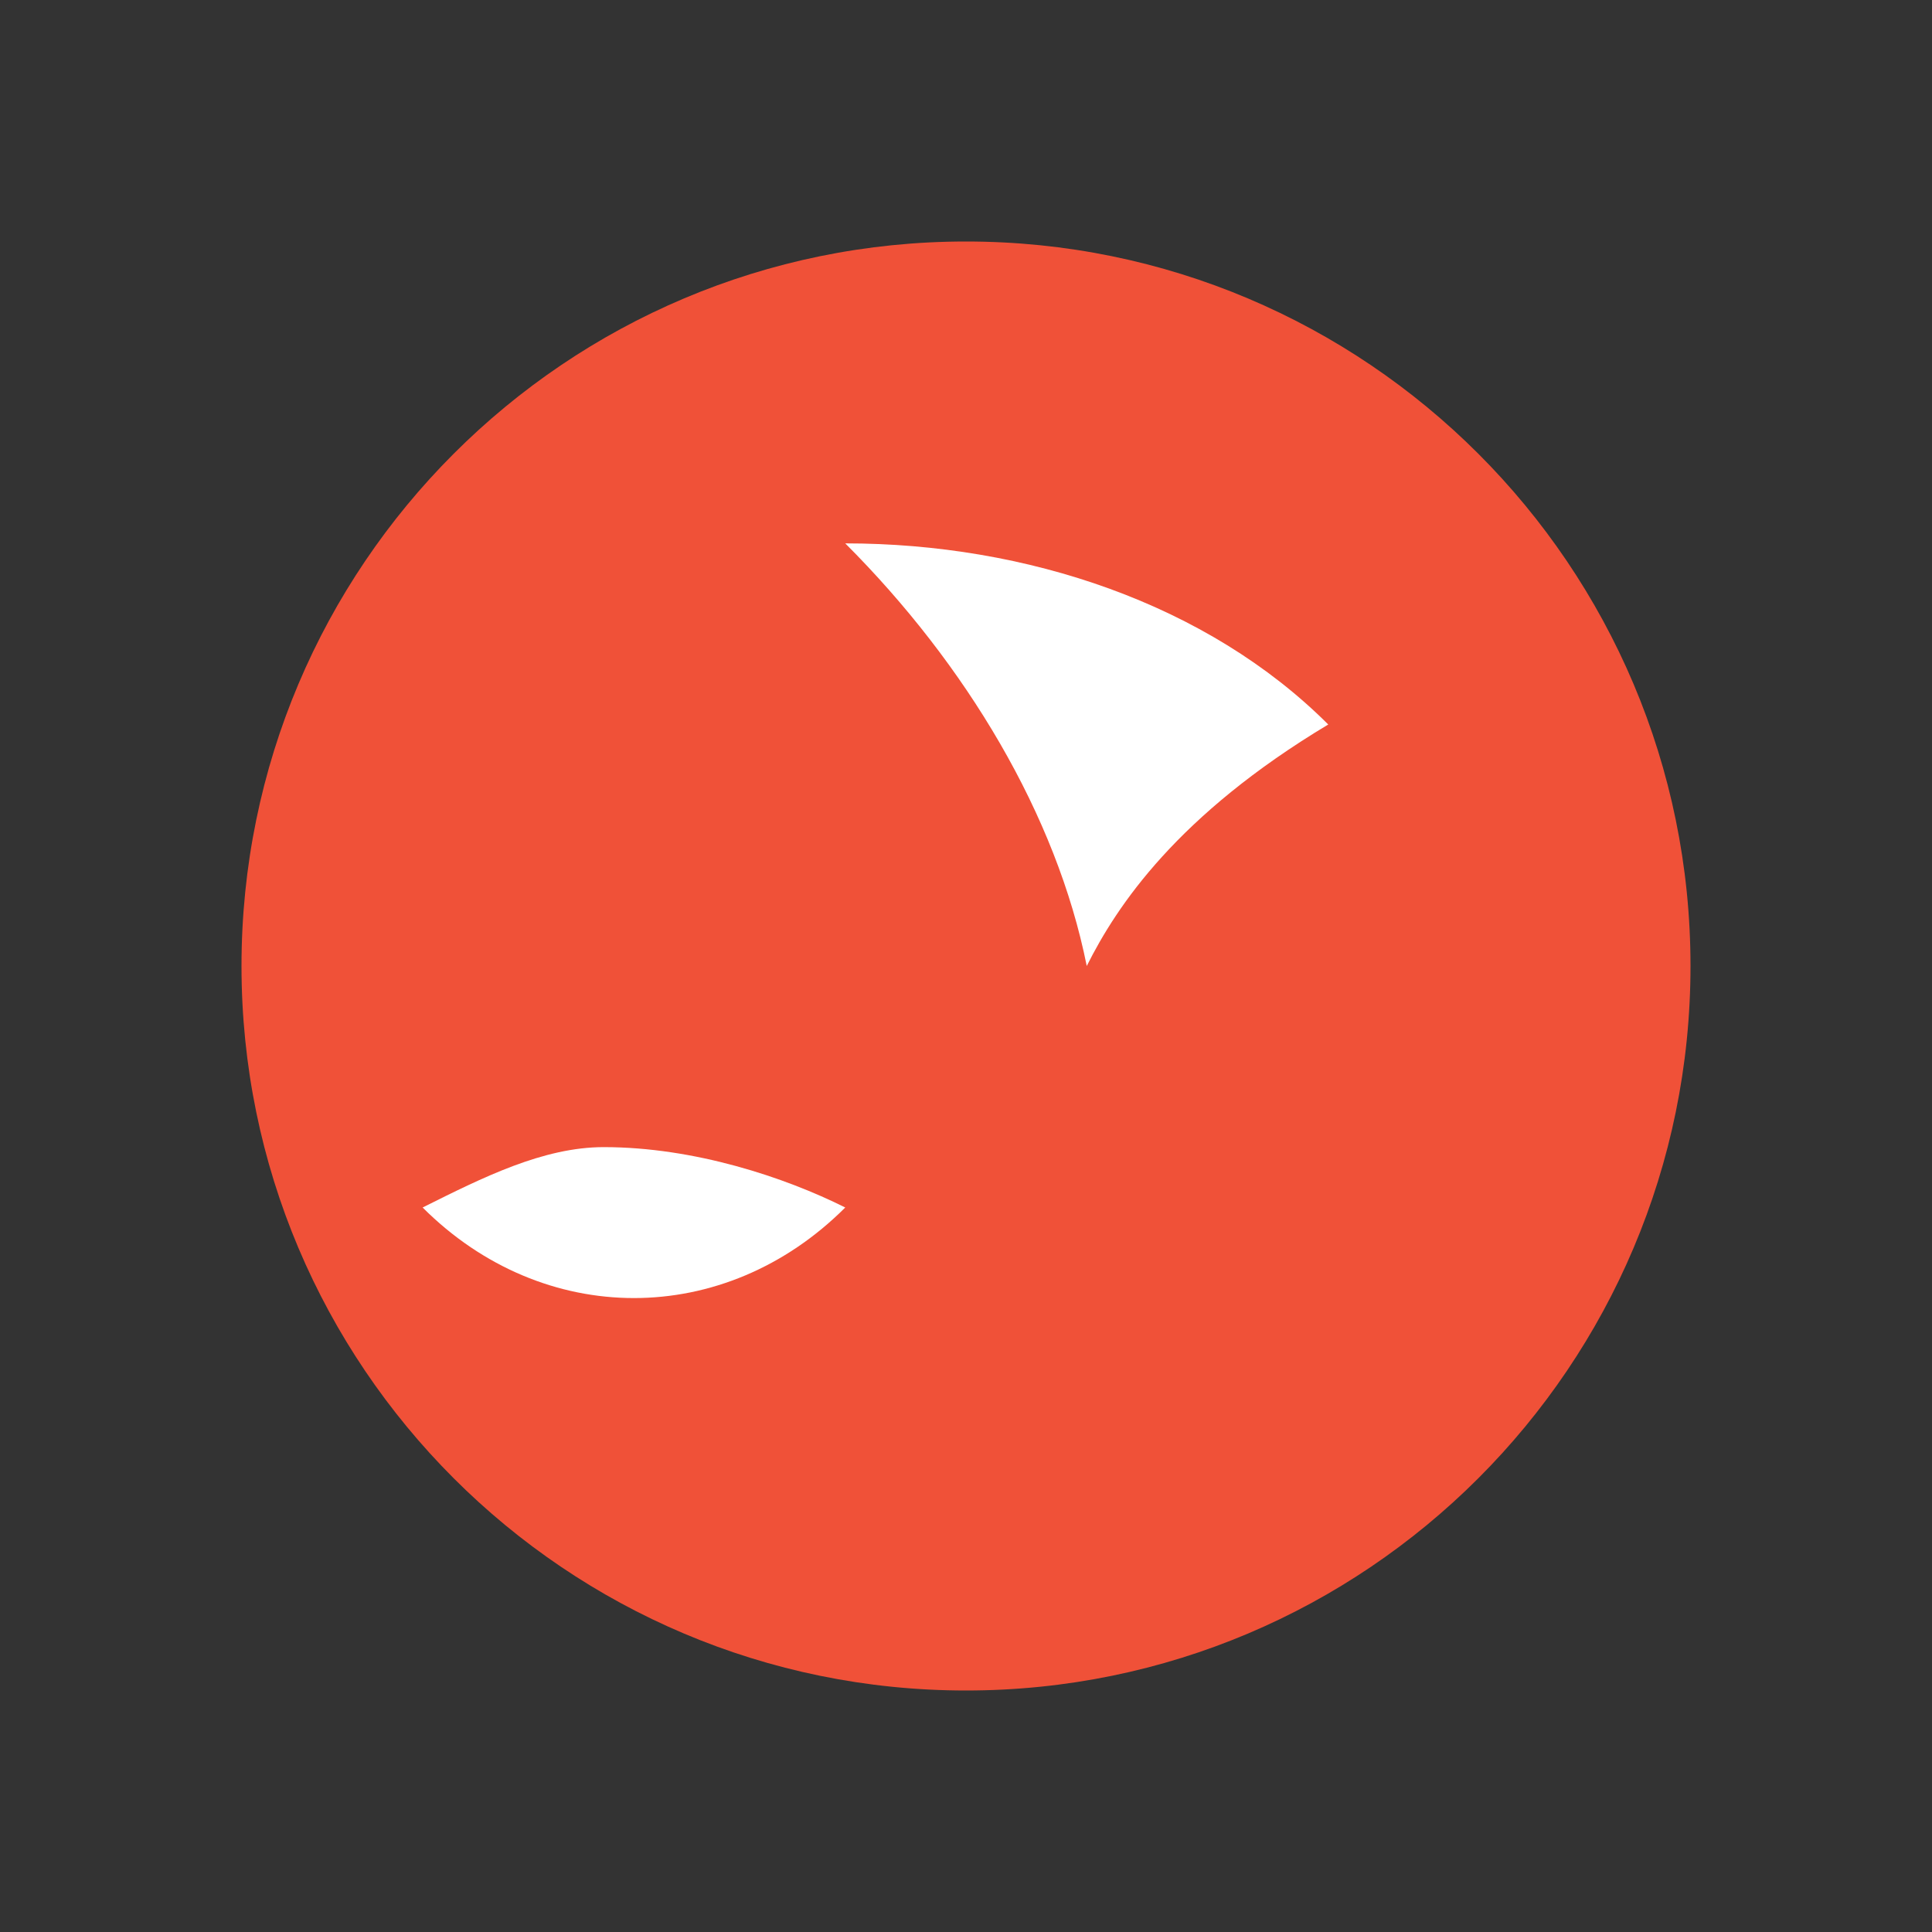
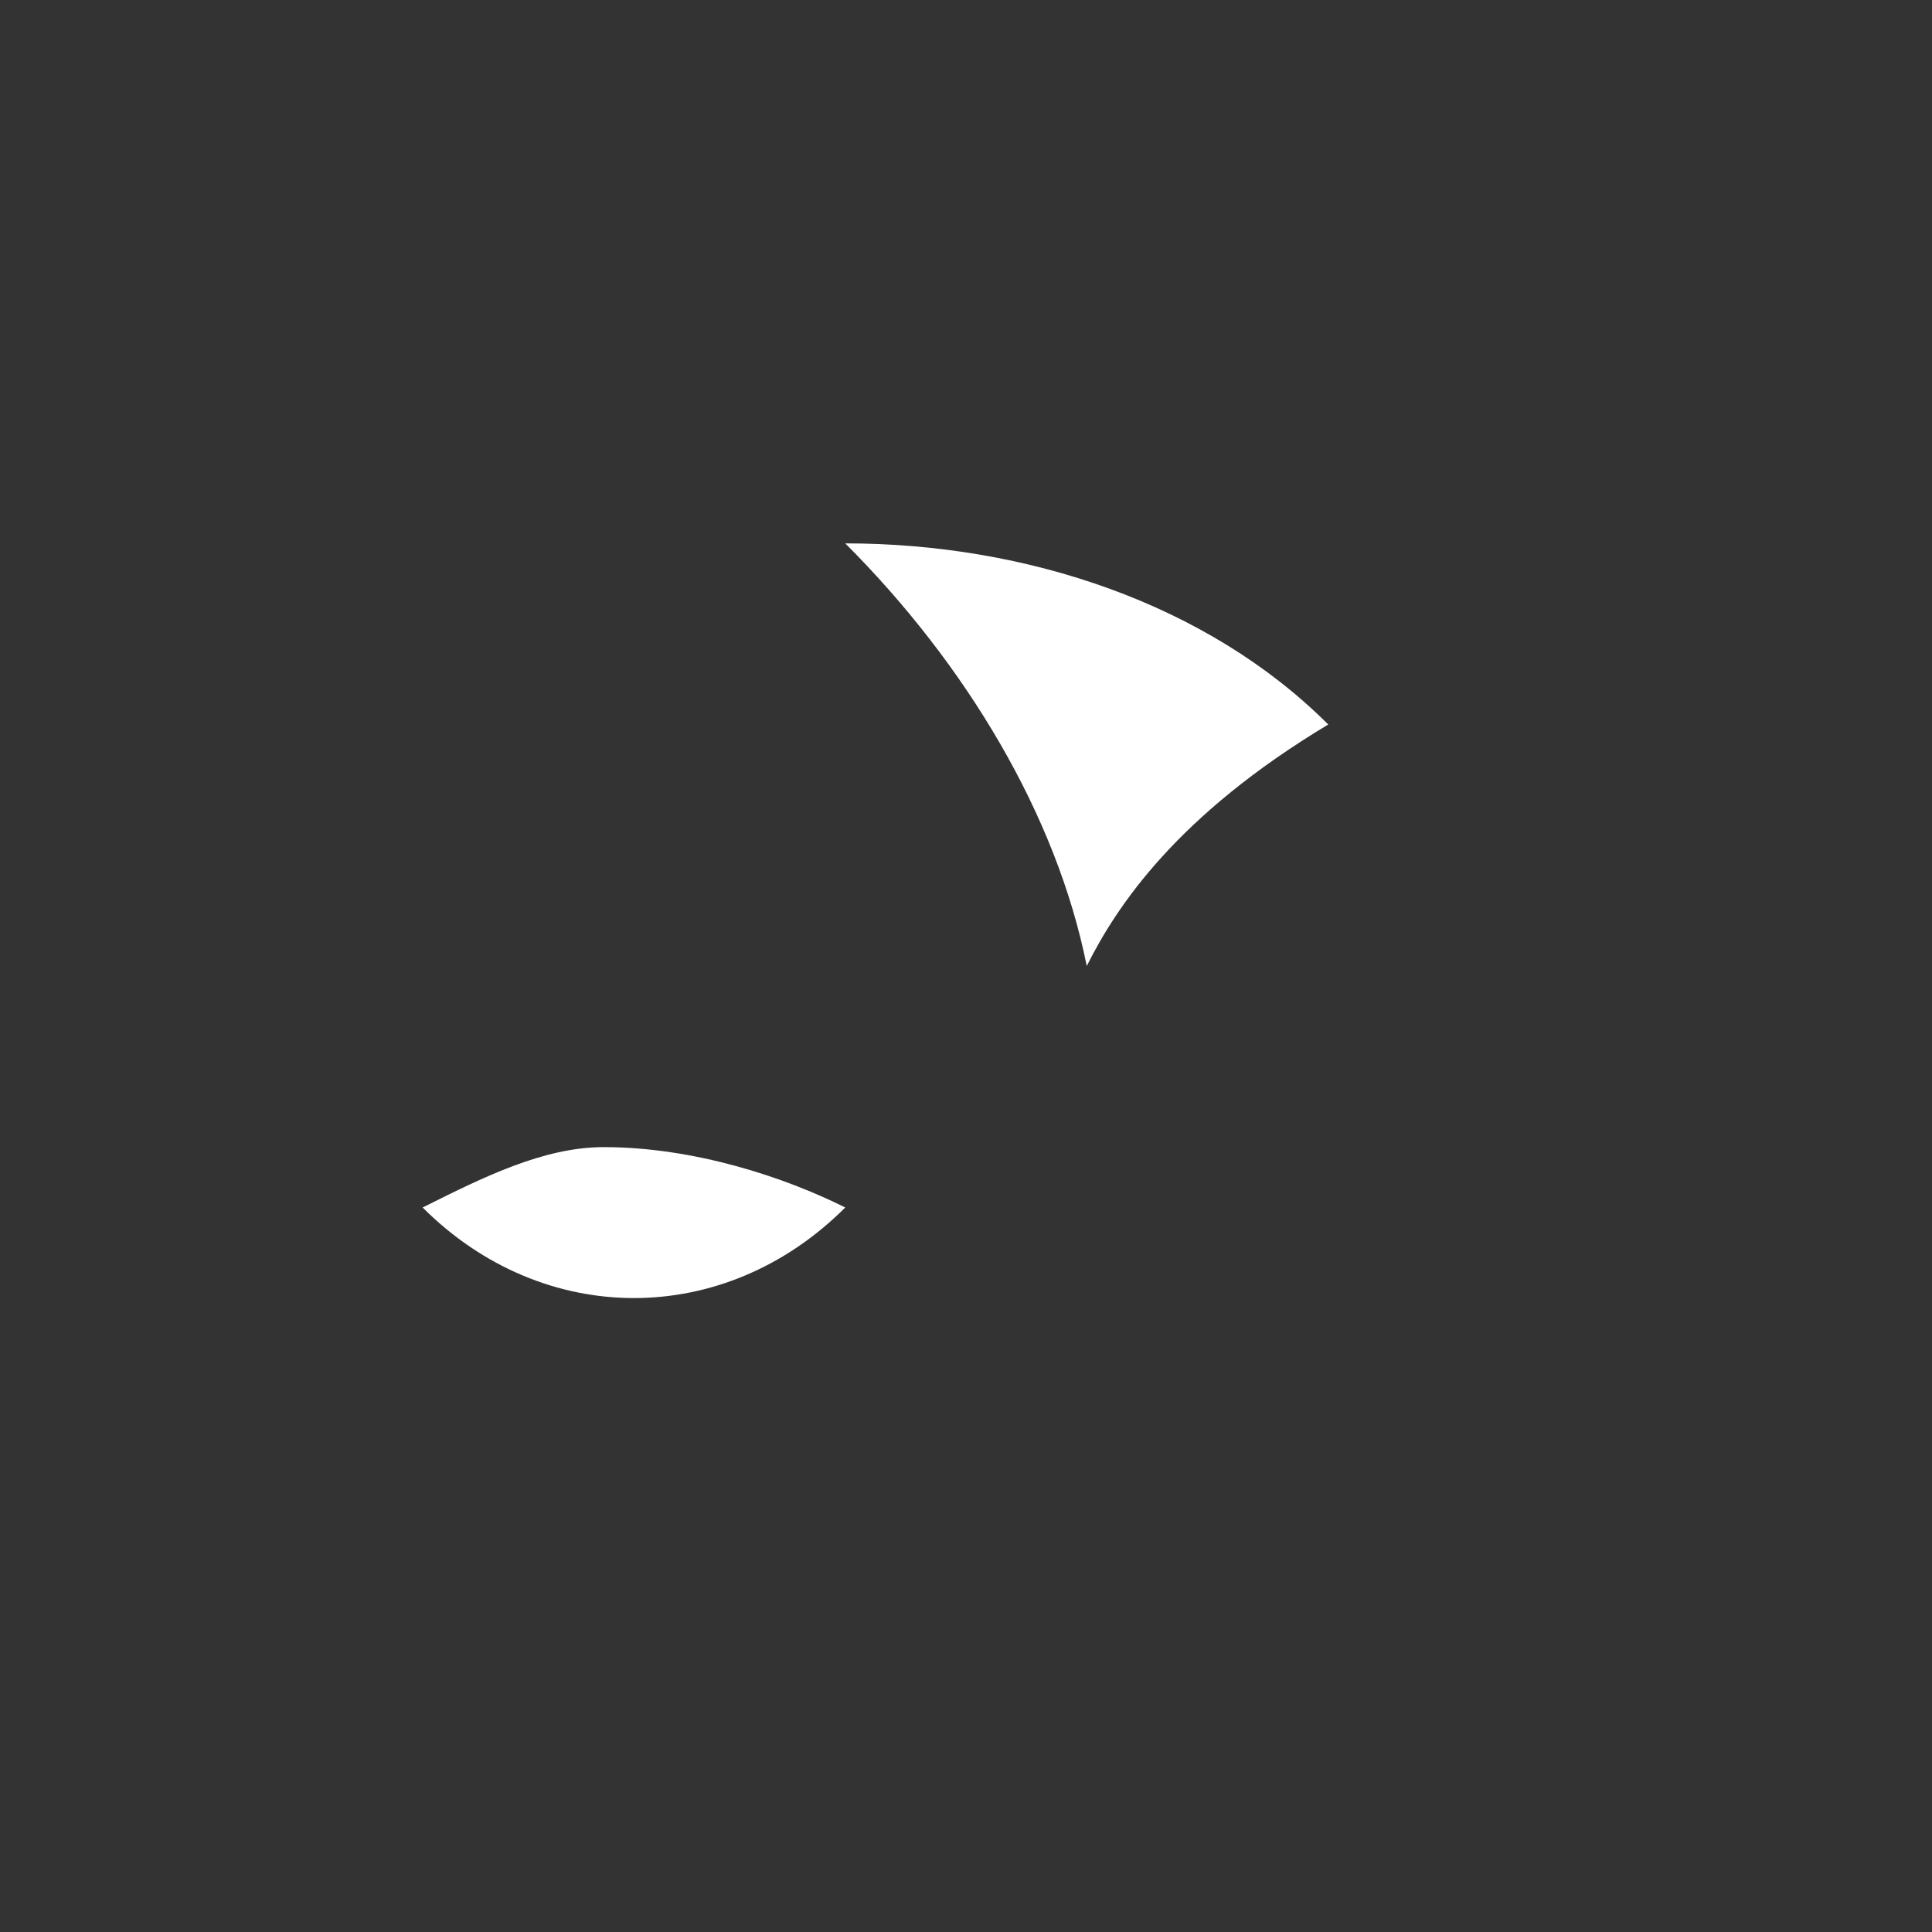
<svg xmlns="http://www.w3.org/2000/svg" viewBox="0 0 32 32">
  <rect x="0" y="0" width="32" height="32" fill="#333333" stroke="none" />
-   <path d="M28 16c0 6.627-5.373 12-12 12S4 22.627 4 16 9.373 4 16 4s12 5.373 12 12z" fill="#F05138" />
  <path d="M22 12c-2-2-5-3-8-3 2 2 3.5 4.5 4 7 .5-1 1.5-2.5 4-4zm-8 8c-2 2-5 2-7 0 1-.5 2-1 3-1 1.5 0 3 .5 4 1z" fill="#FFF" />
</svg>